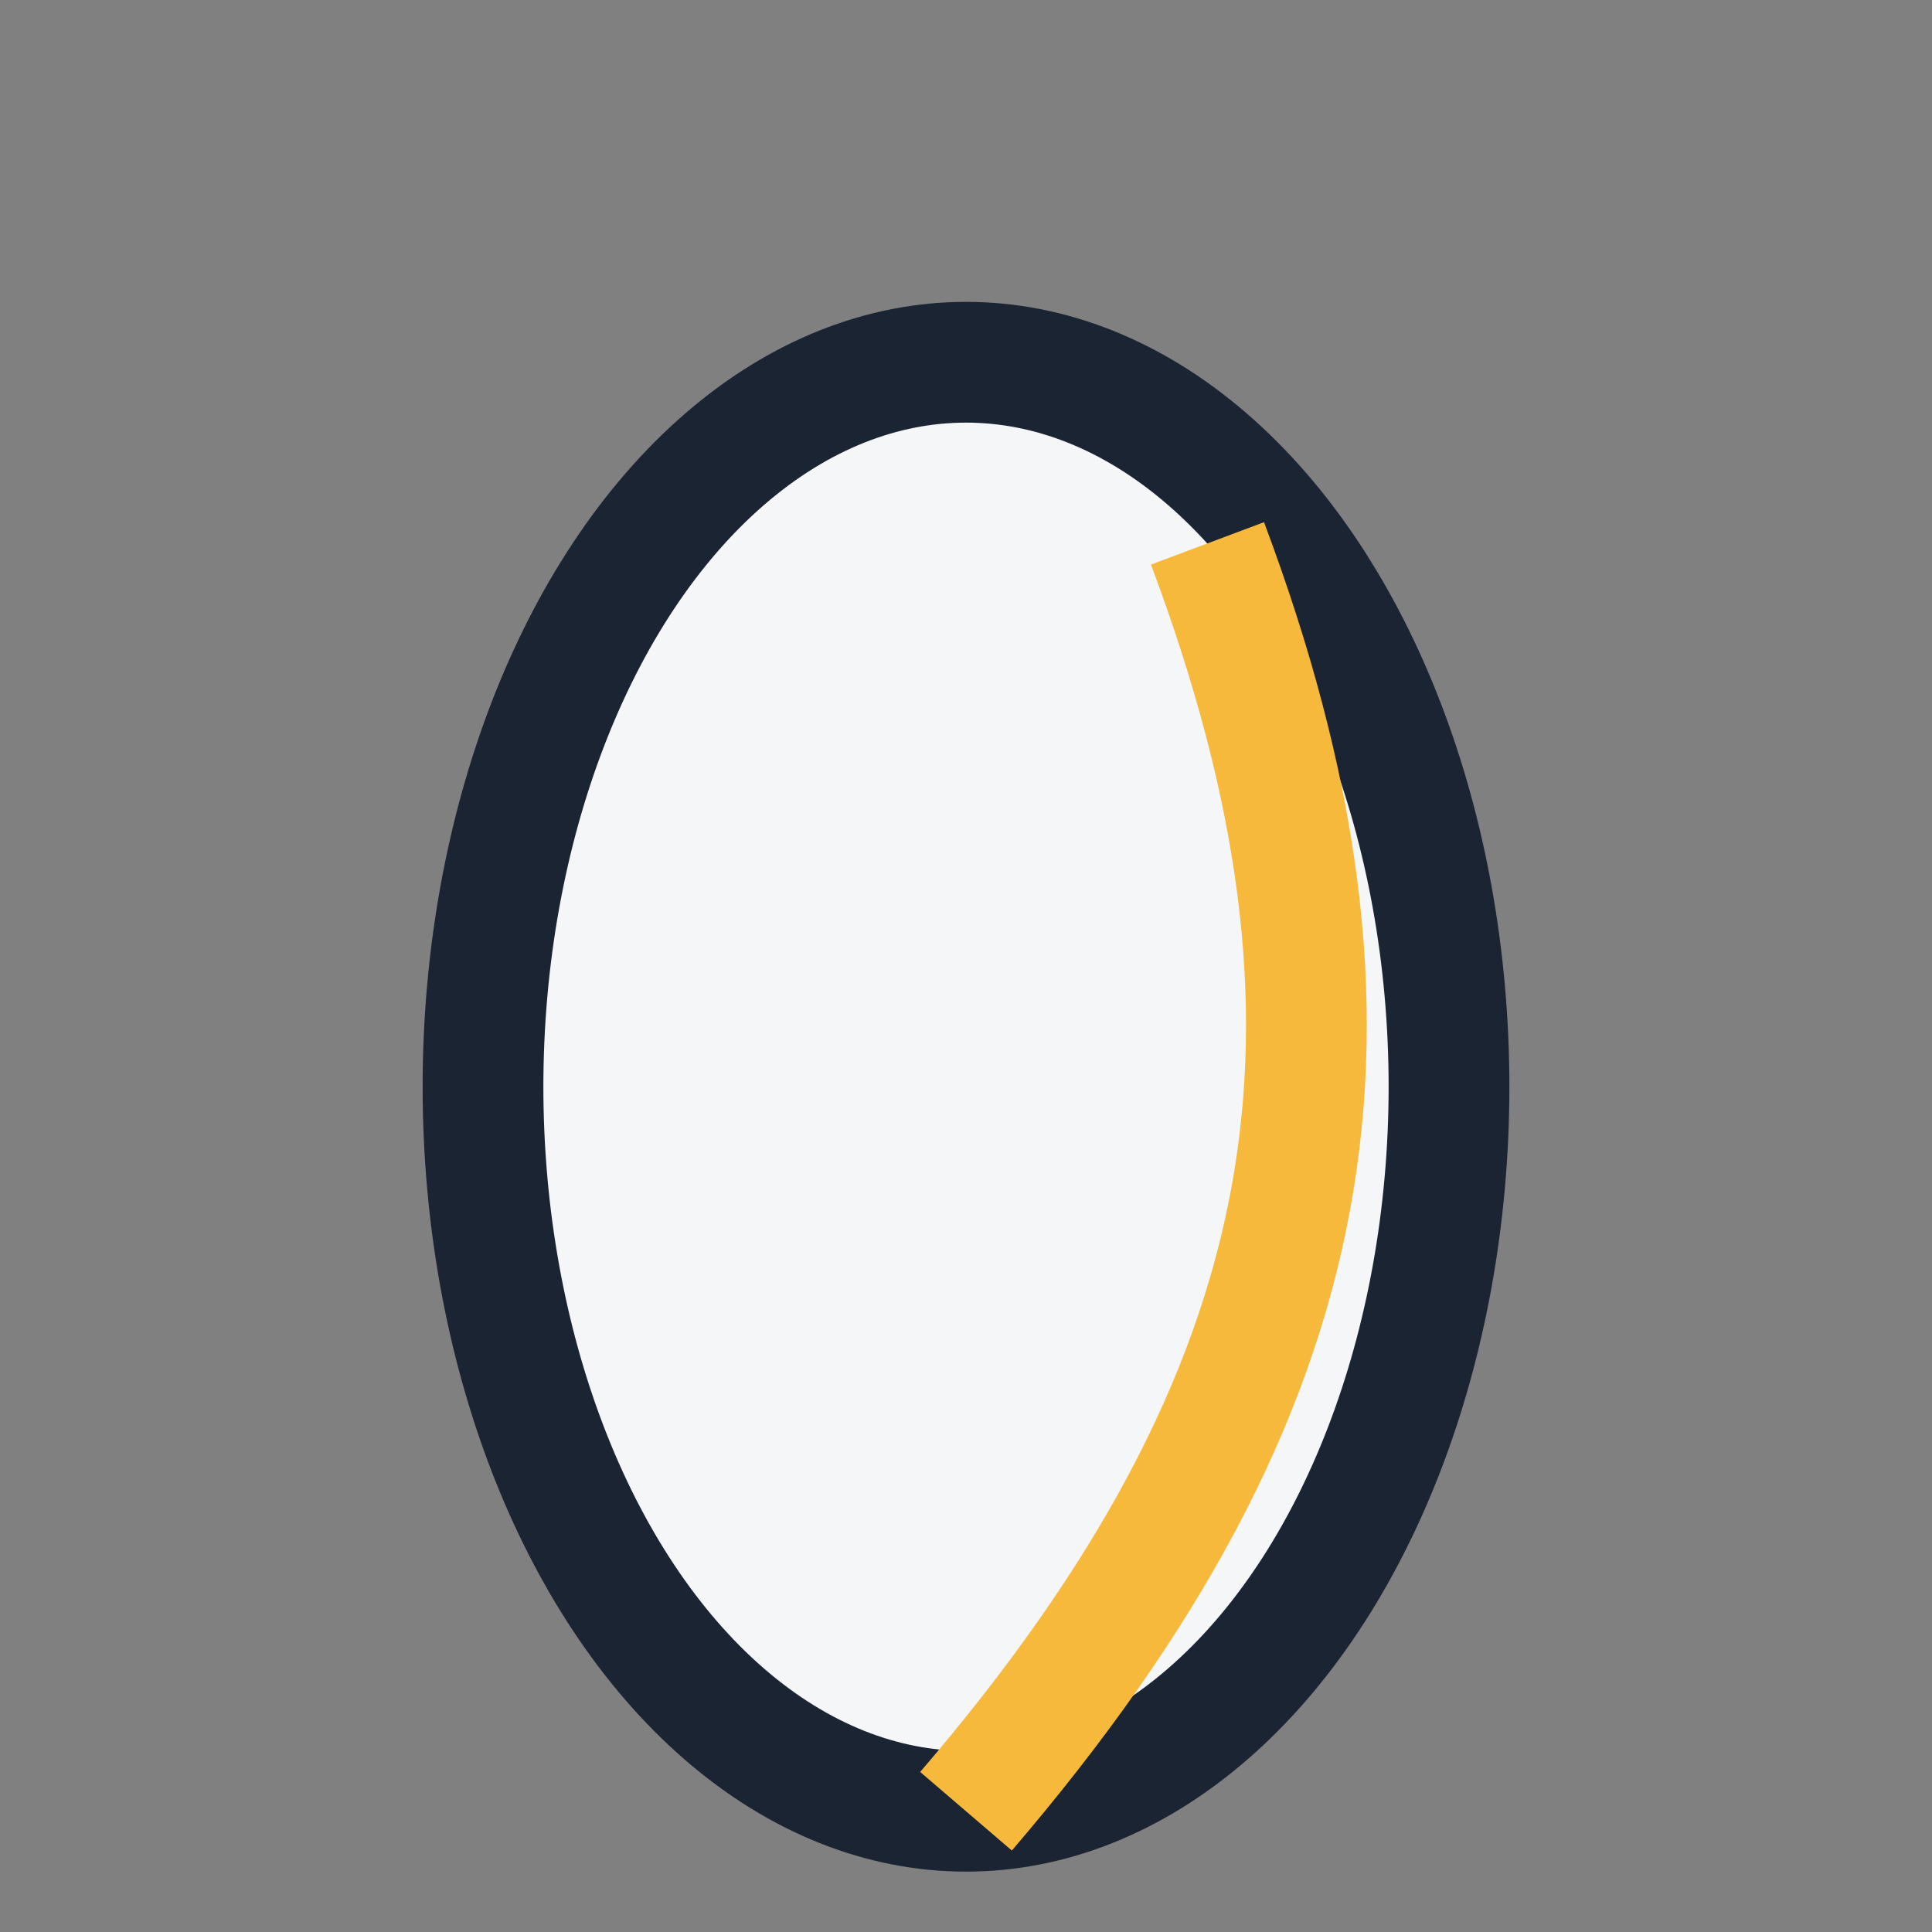
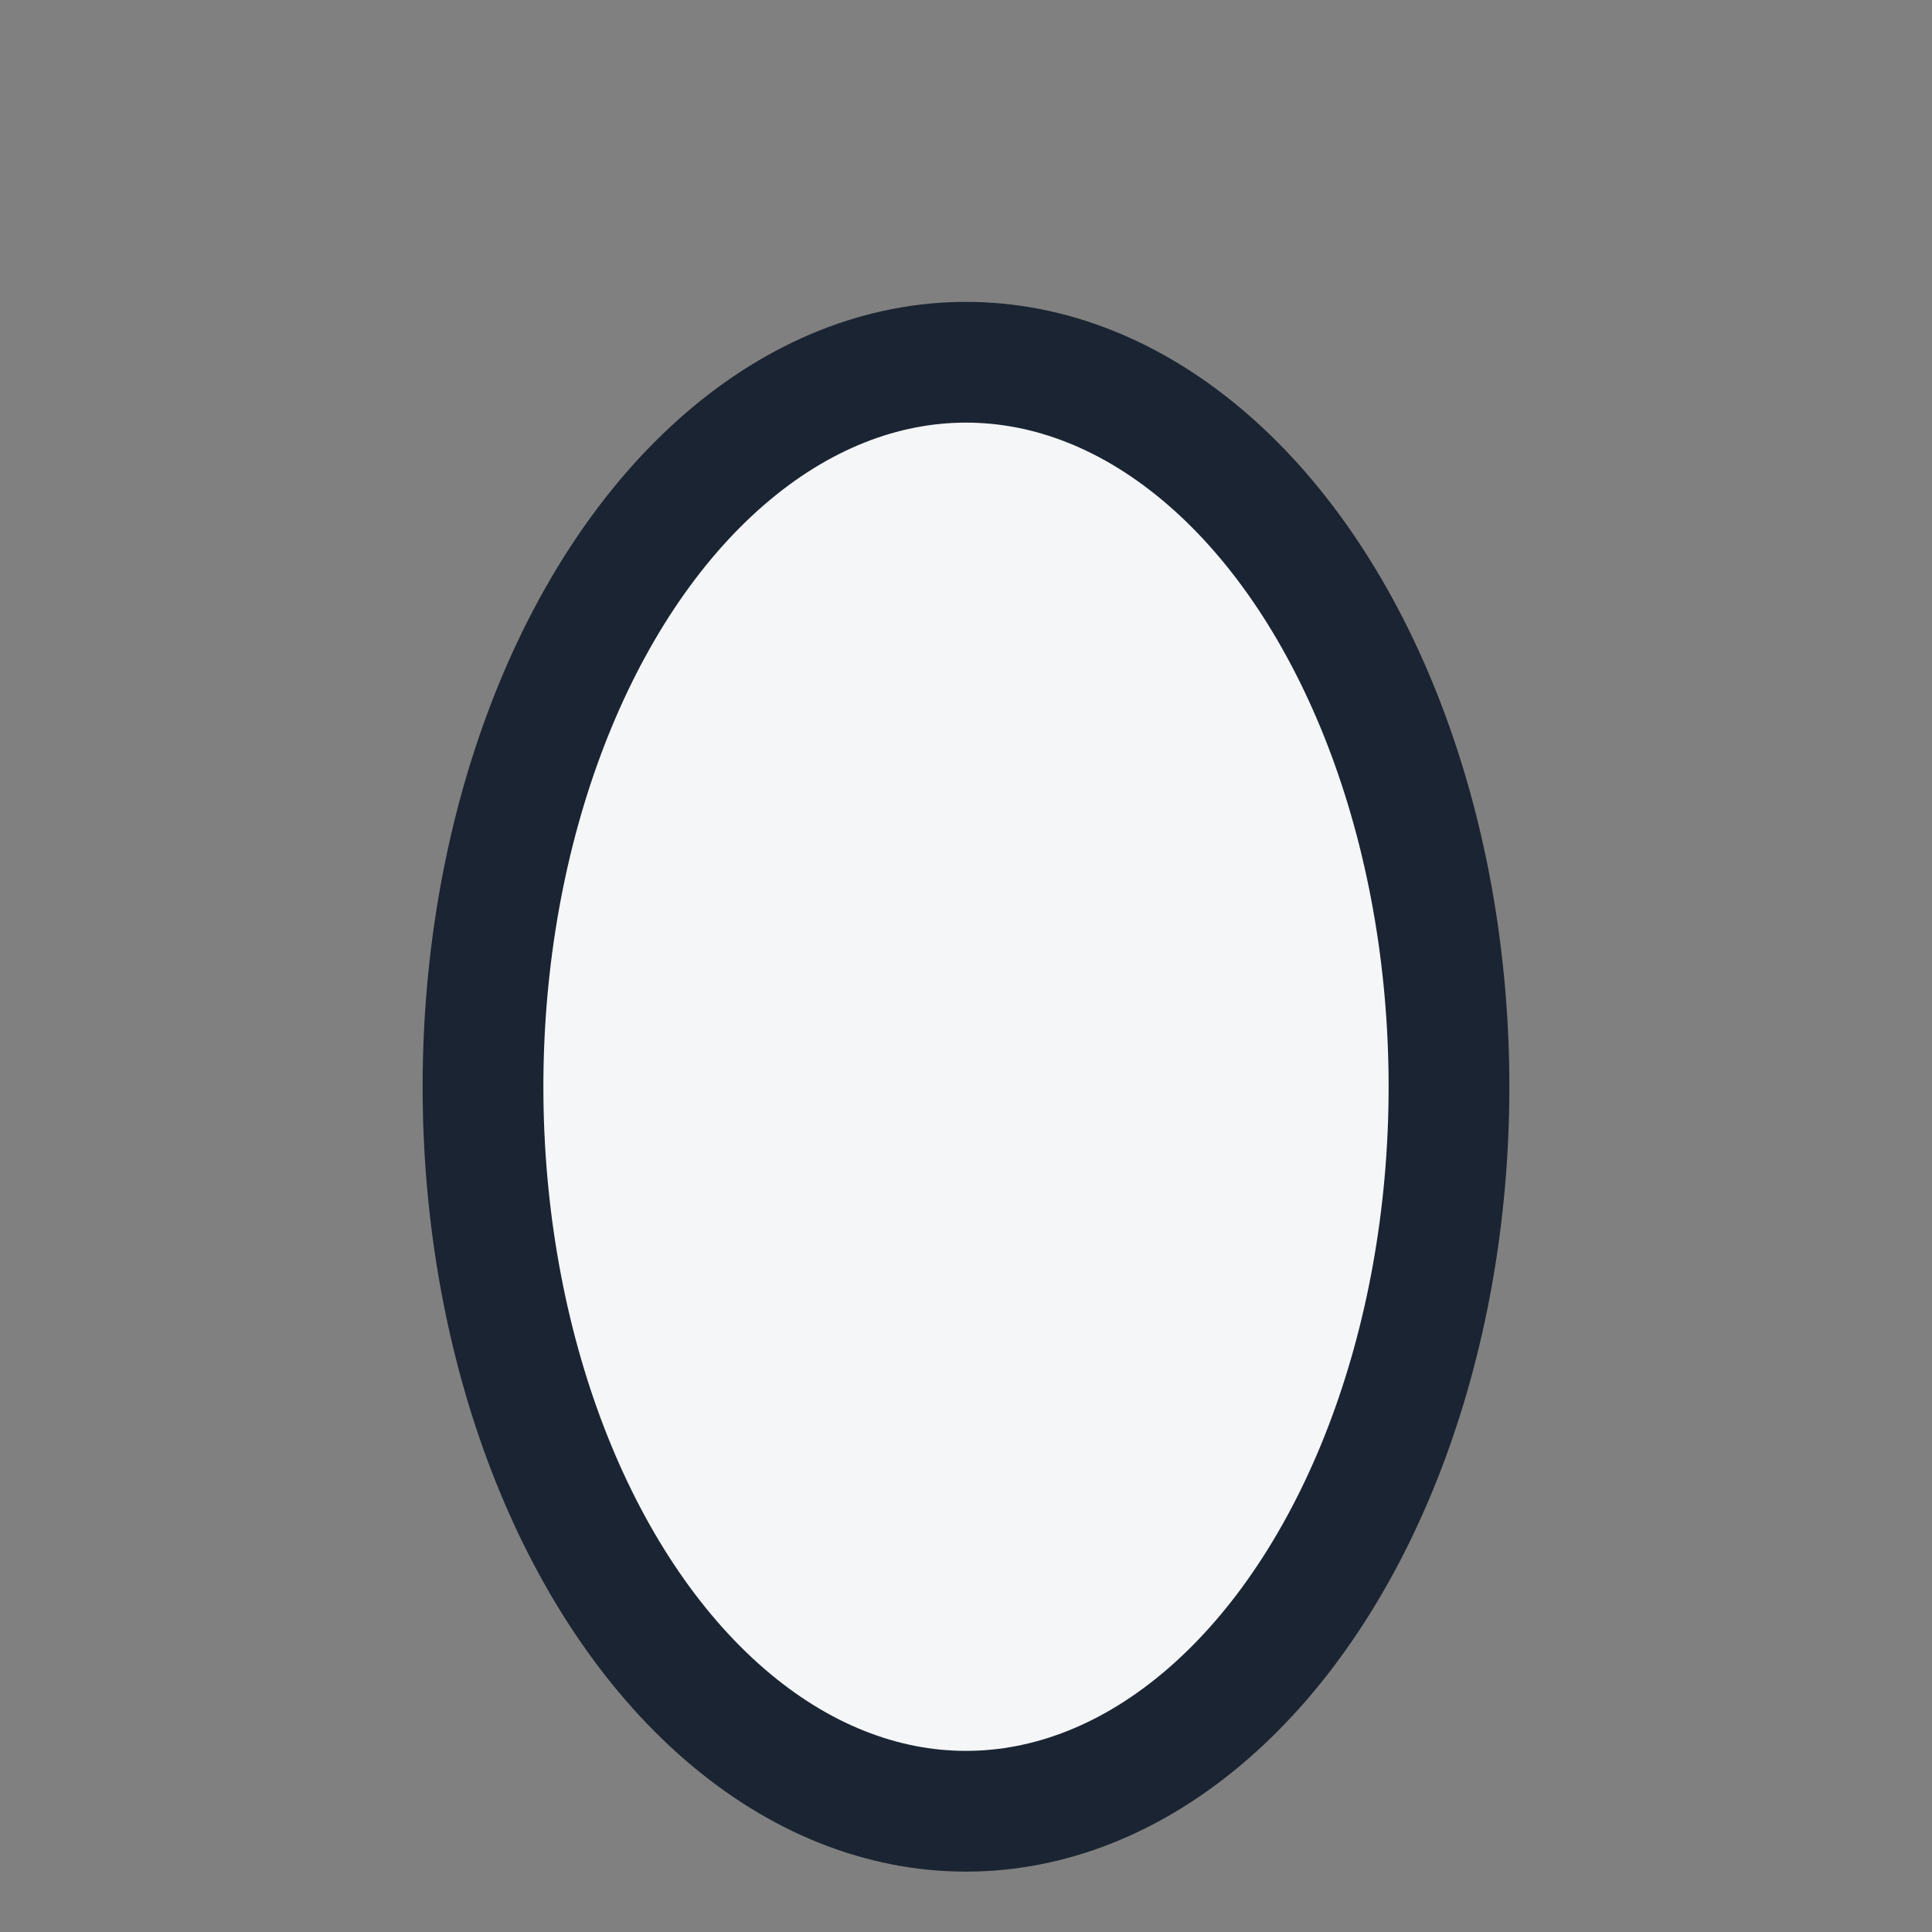
<svg xmlns="http://www.w3.org/2000/svg" width="32" height="32" viewBox="0 0 32 32">
  <rect x="0" y="0" width="32" height="32" fill="#808080" stroke="none" />
  <ellipse cx="16" cy="18" rx="8" ry="12" fill="#F4F6F8" stroke="#1B2432" stroke-width="2" />
-   <path d="M16 30c6-7 7-13 4-21" stroke="#F6B93B" stroke-width="2" fill="none" />
</svg>